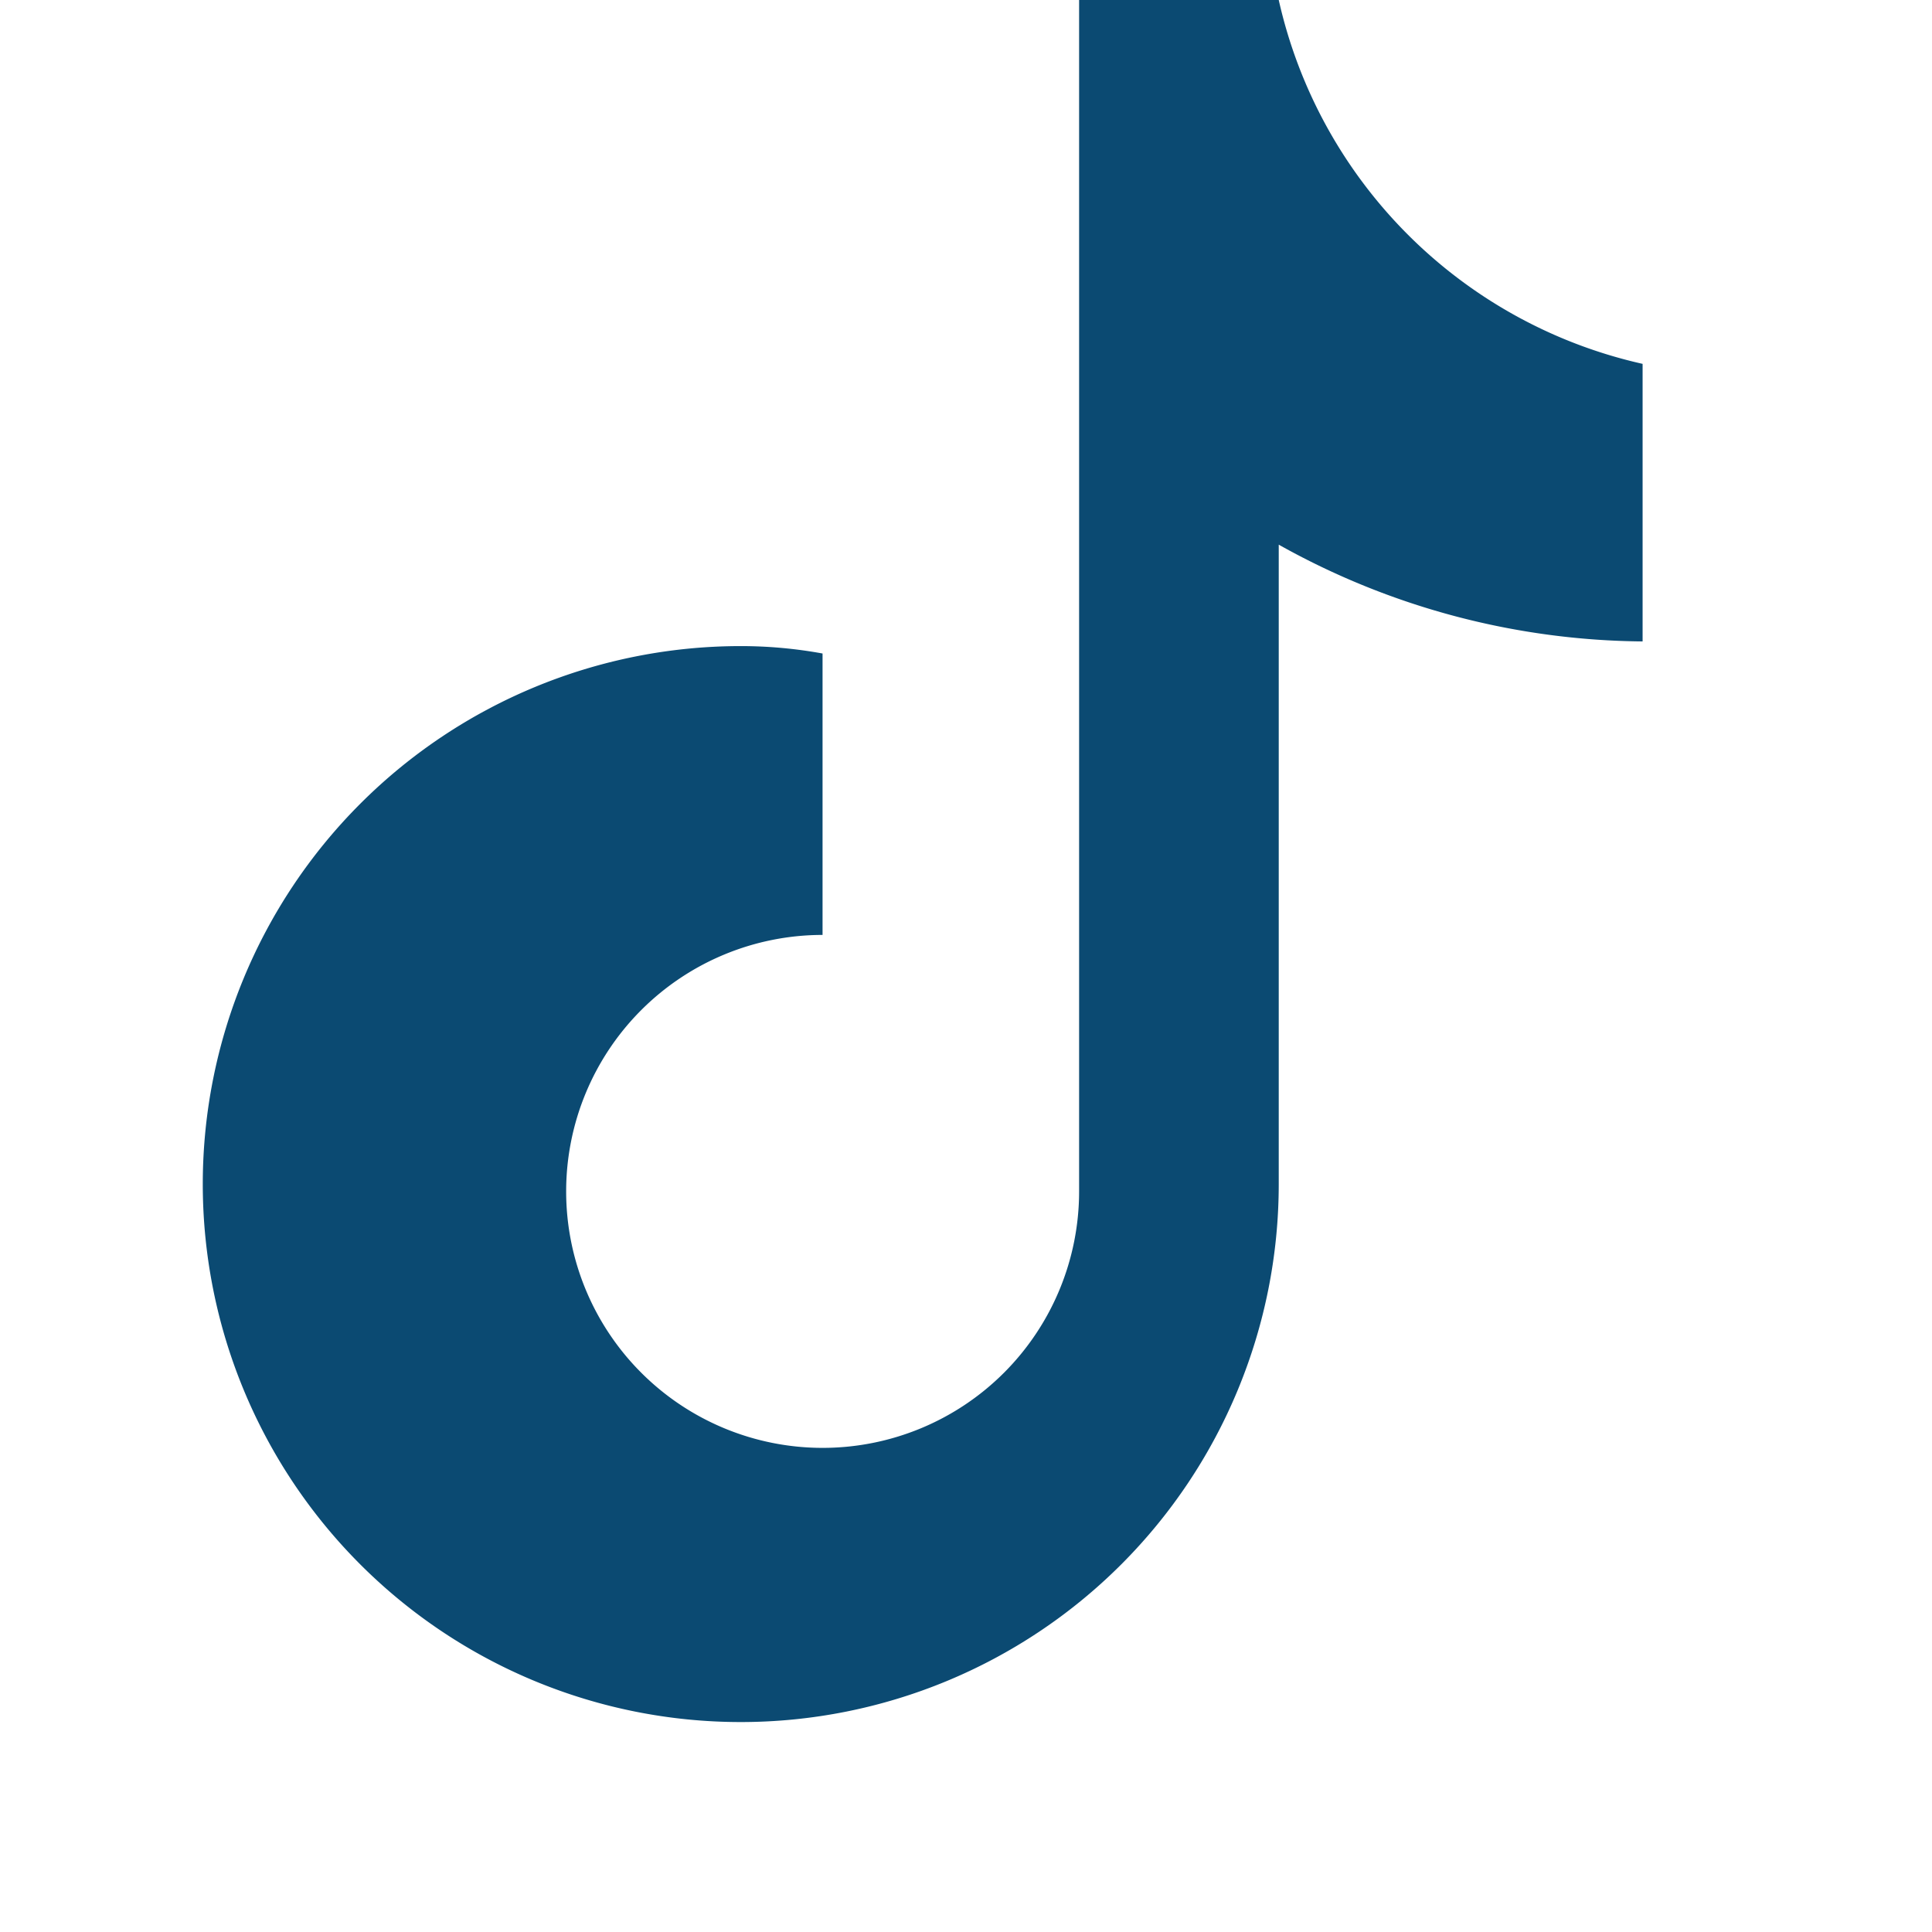
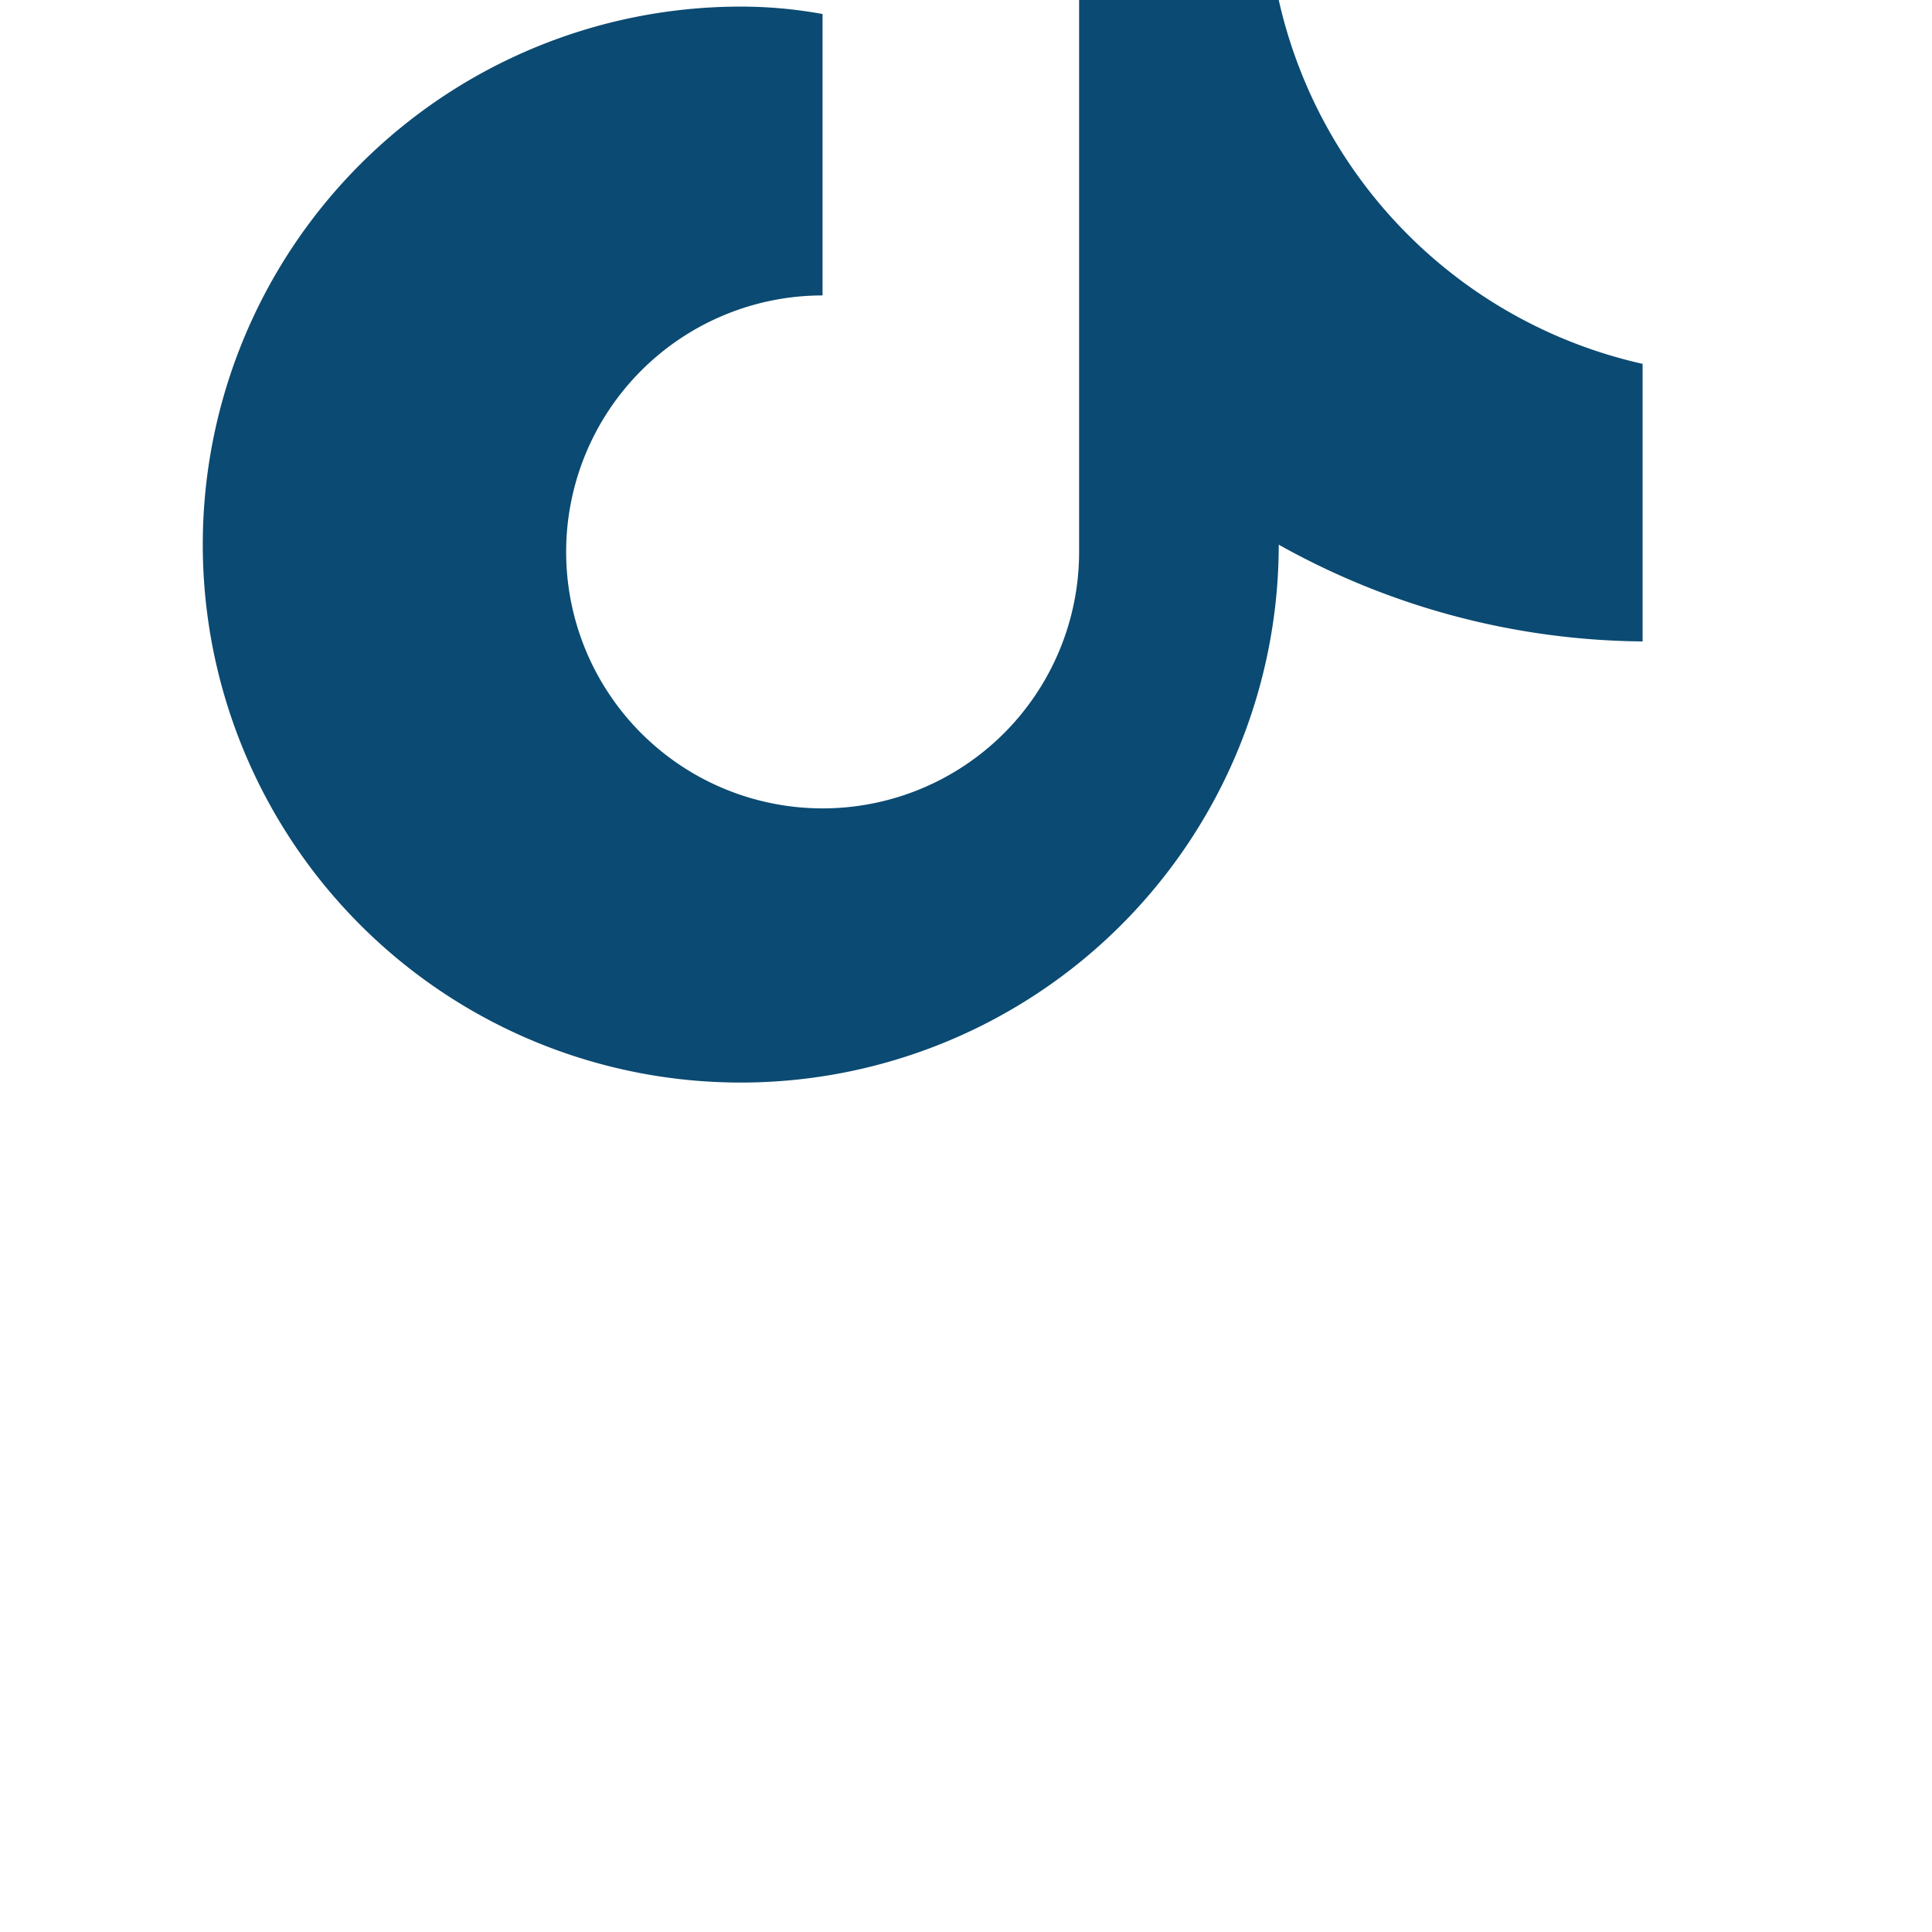
<svg xmlns="http://www.w3.org/2000/svg" width="24" height="24" fill="#0B4A72" viewBox="0 0 24 24">
-   <path d="M12.47 0h3.415a5.974 5.974 0 0 0 4.52 4.52v3.448a9.394 9.394 0 0 1-4.52-1.202v7.944a6.683 6.683 0 1 1-6.682-6.684c.347 0 .686.032 1.015.092v3.496a3.186 3.186 0 1 0 3.187 3.188V0z" />
+   <path d="M12.47 0h3.415a5.974 5.974 0 0 0 4.52 4.52v3.448a9.394 9.394 0 0 1-4.52-1.202a6.683 6.683 0 1 1-6.682-6.684c.347 0 .686.032 1.015.092v3.496a3.186 3.186 0 1 0 3.187 3.188V0z" />
</svg>